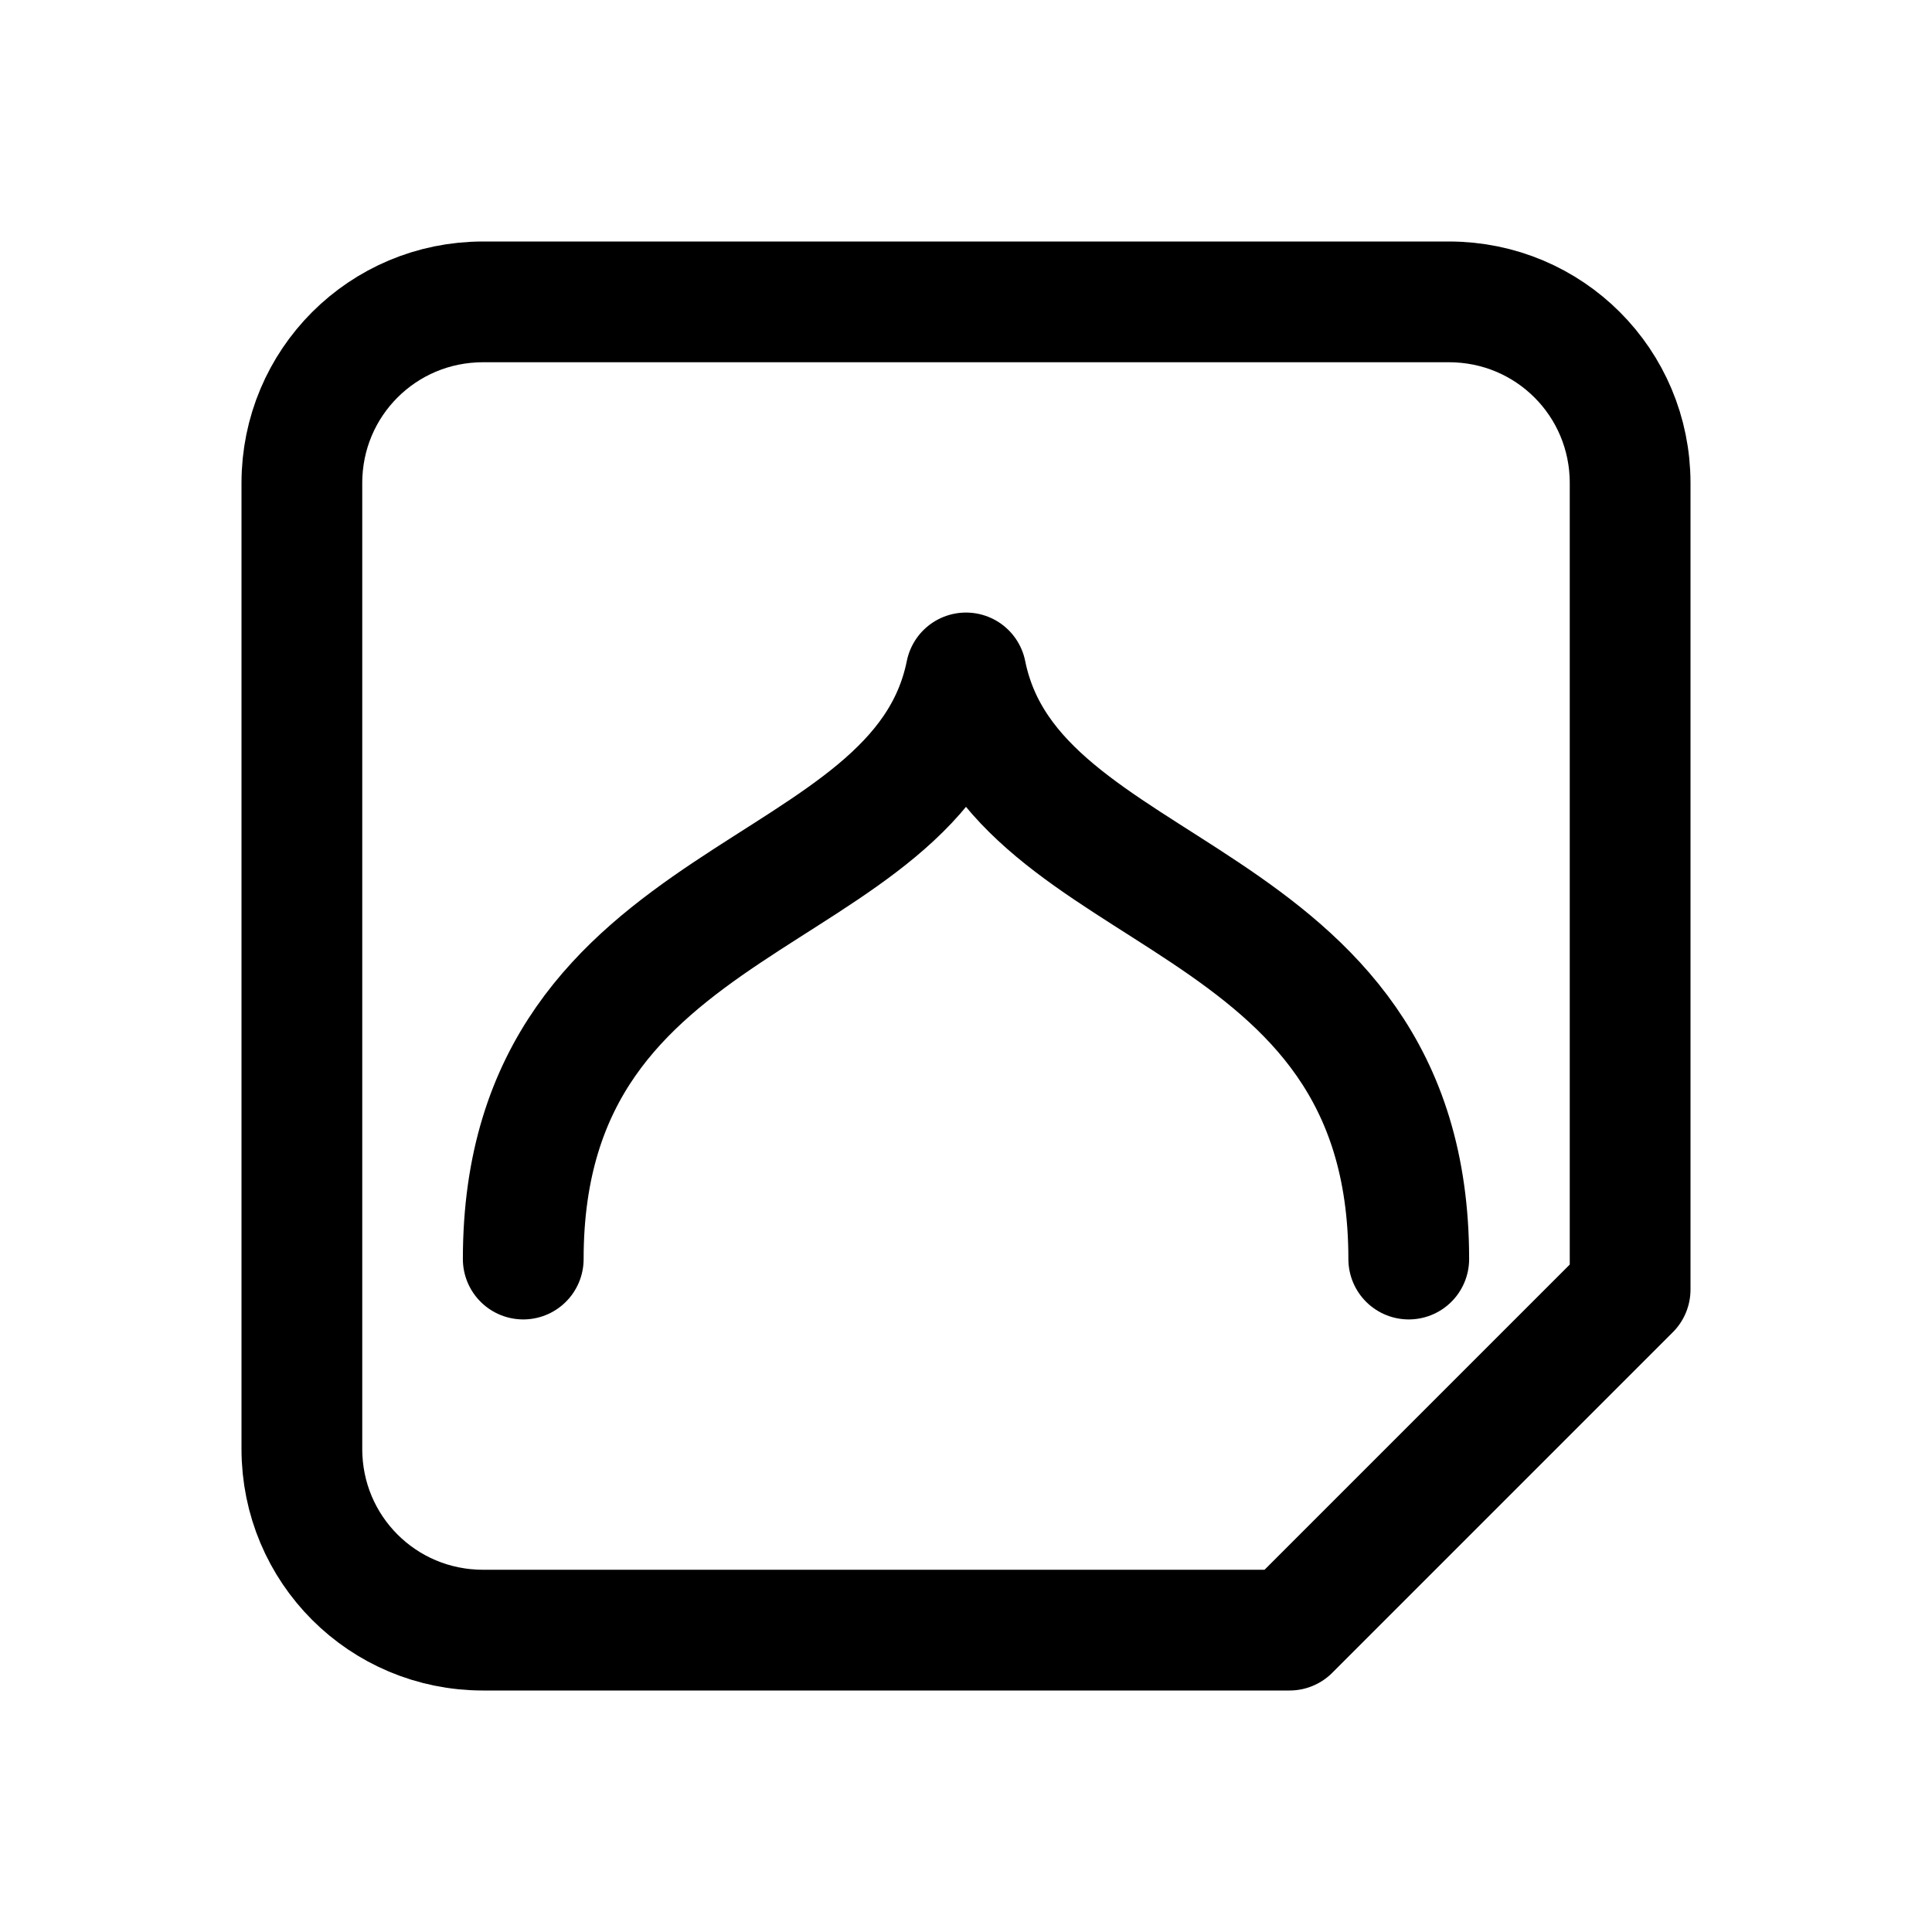
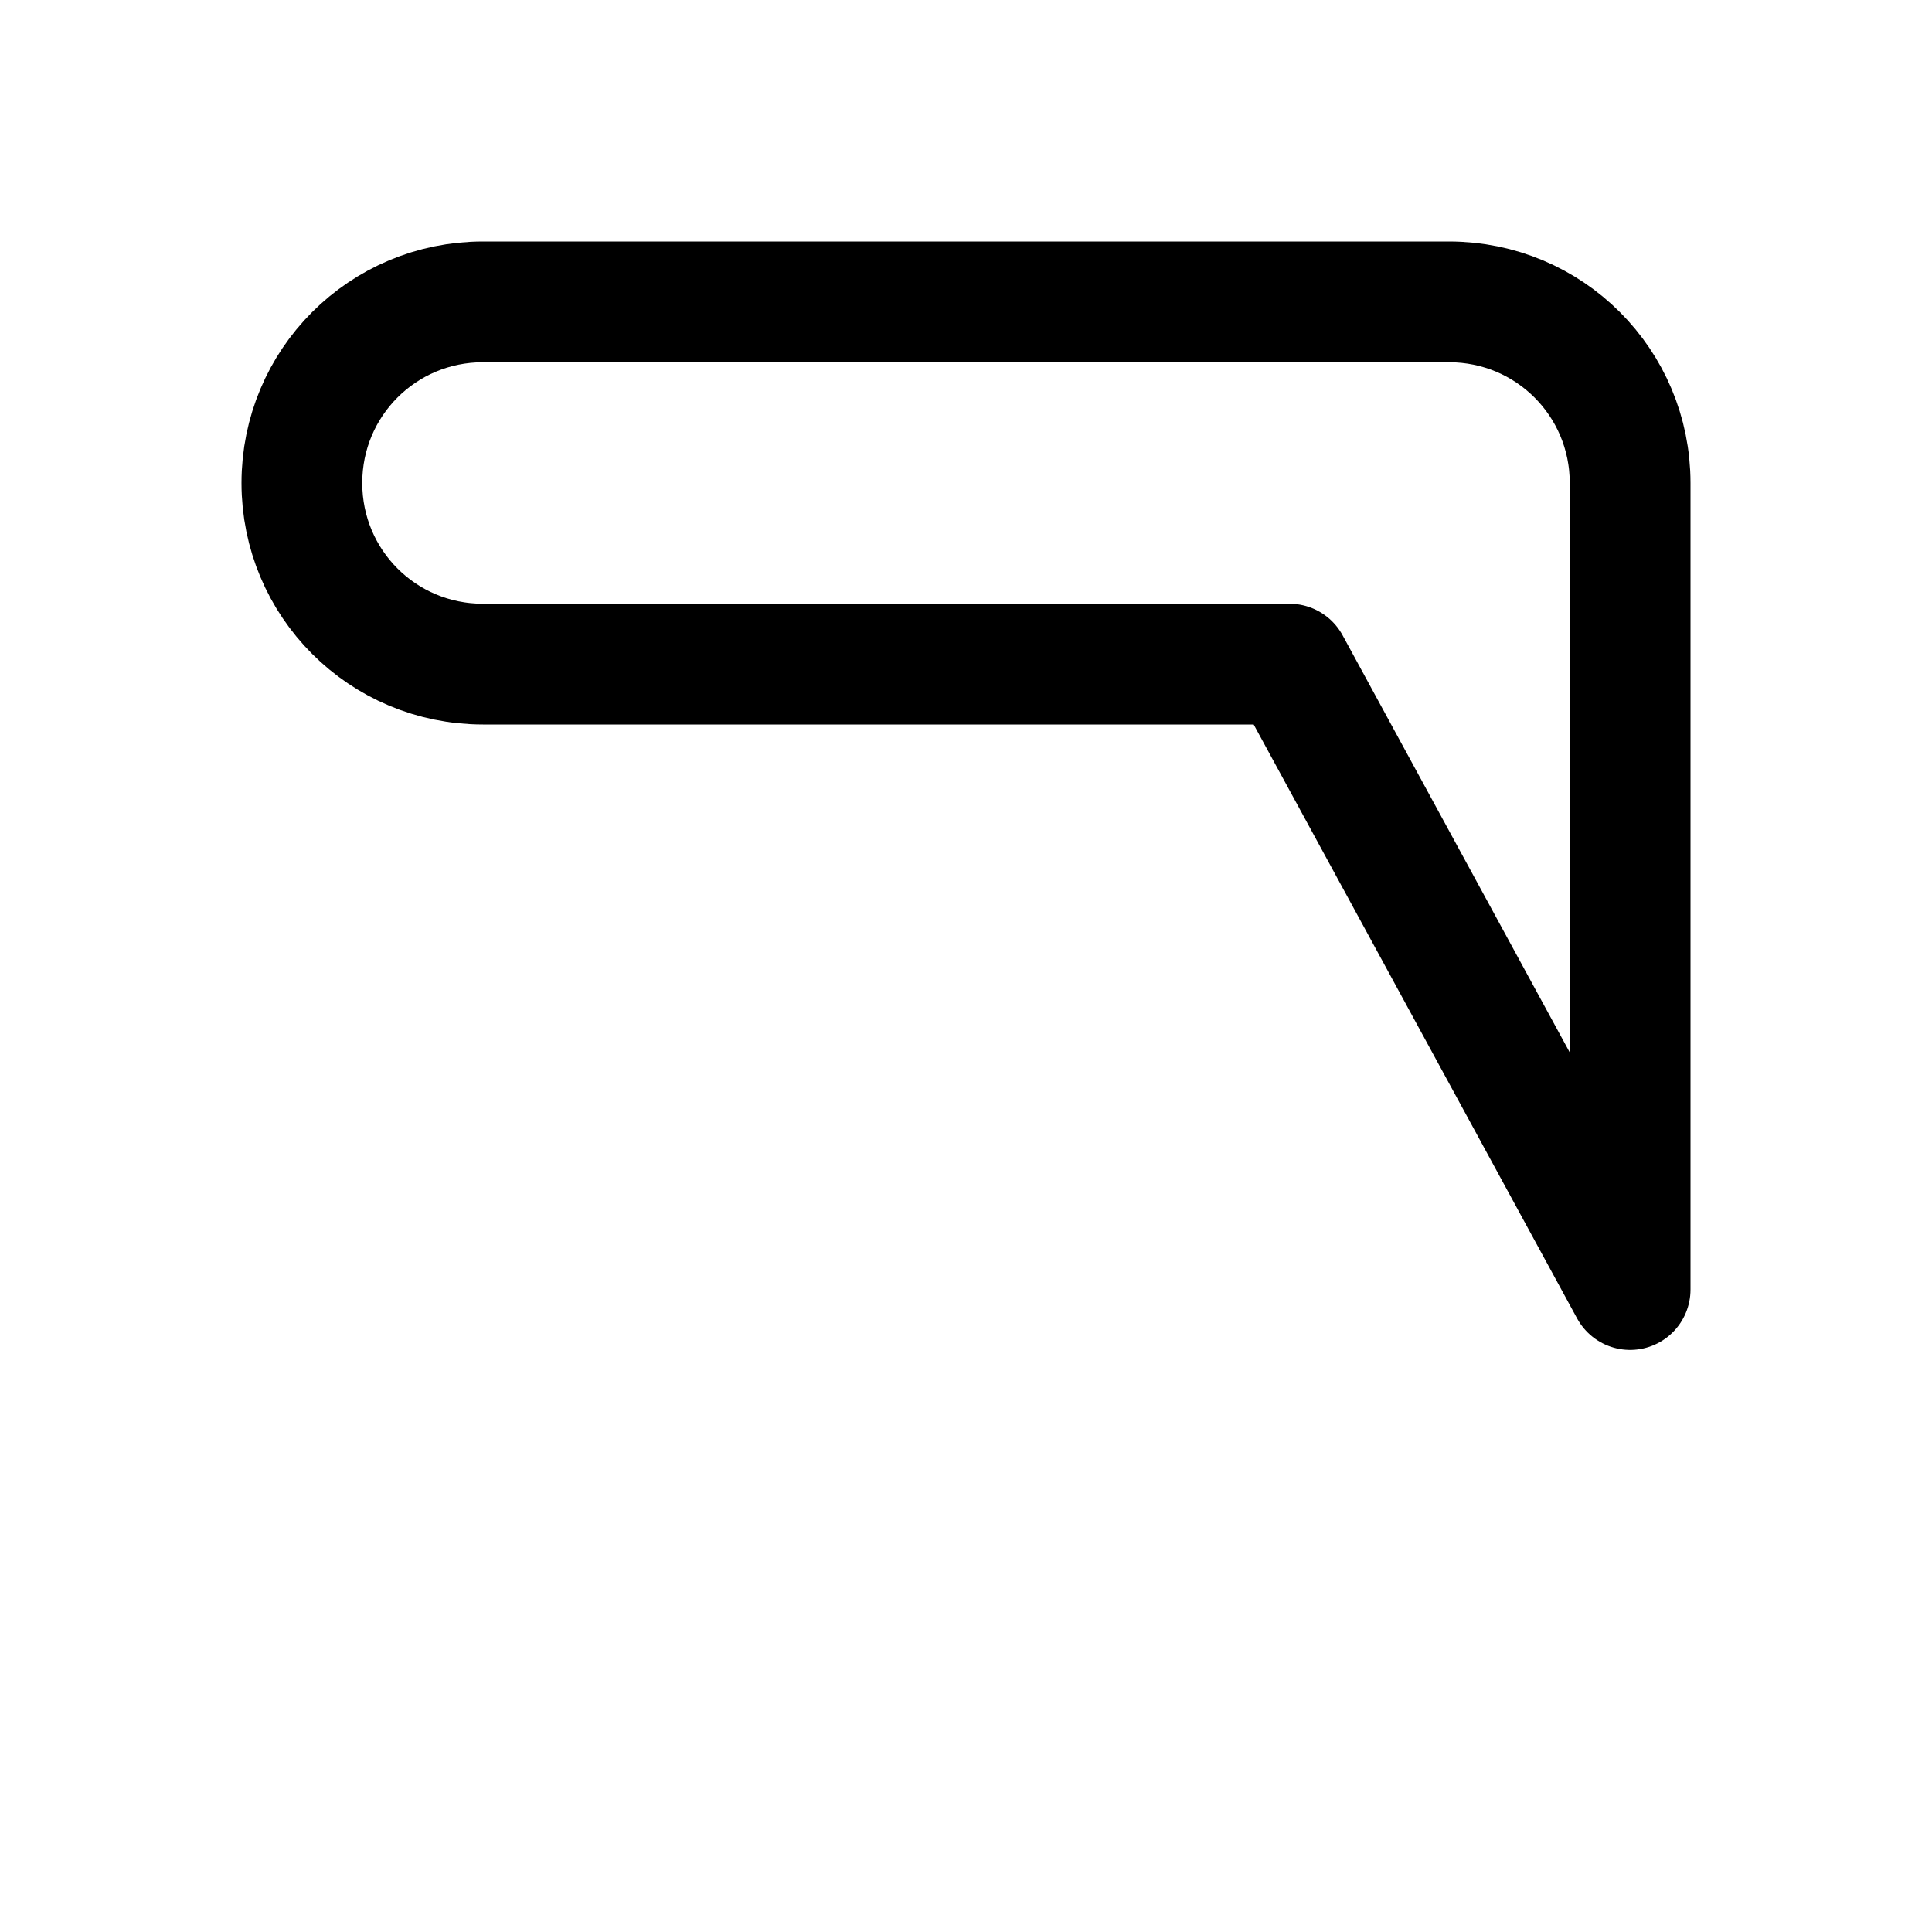
<svg xmlns="http://www.w3.org/2000/svg" width="800px" height="800px" viewBox="0 0 192 192" fill="none">
-   <path d="M48 30c-9.972 0-18 8.028-18 18v96c0 9.972 8.028 18 18 18h80.154L162 128.154V48c0-9.972-8.028-18-18-18H48z" style="font-variation-settings:normal;opacity:1;fill:none;fill-opacity:1;stroke:#000000;stroke-width:12;stroke-linecap:round;stroke-linejoin:round;stroke-miterlimit:4;stroke-dasharray:none;stroke-dashoffset:0;stroke-opacity:1;paint-order:markers fill stroke;stop-color:#000000;stop-opacity:1" />
-   <path d="M140 125.123c0-37.468-39.291-34.926-44-58.248-4.709 23.322-44 20.78-44 58.248" style="fill:none;stroke:#000000;stroke-width:12;stroke-linecap:round;stroke-linejoin:round;stroke-miterlimit:4;stroke-dasharray:none;stroke-opacity:1" />
+   <path d="M48 30c-9.972 0-18 8.028-18 18c0 9.972 8.028 18 18 18h80.154L162 128.154V48c0-9.972-8.028-18-18-18H48z" style="font-variation-settings:normal;opacity:1;fill:none;fill-opacity:1;stroke:#000000;stroke-width:12;stroke-linecap:round;stroke-linejoin:round;stroke-miterlimit:4;stroke-dasharray:none;stroke-dashoffset:0;stroke-opacity:1;paint-order:markers fill stroke;stop-color:#000000;stop-opacity:1" />
</svg>